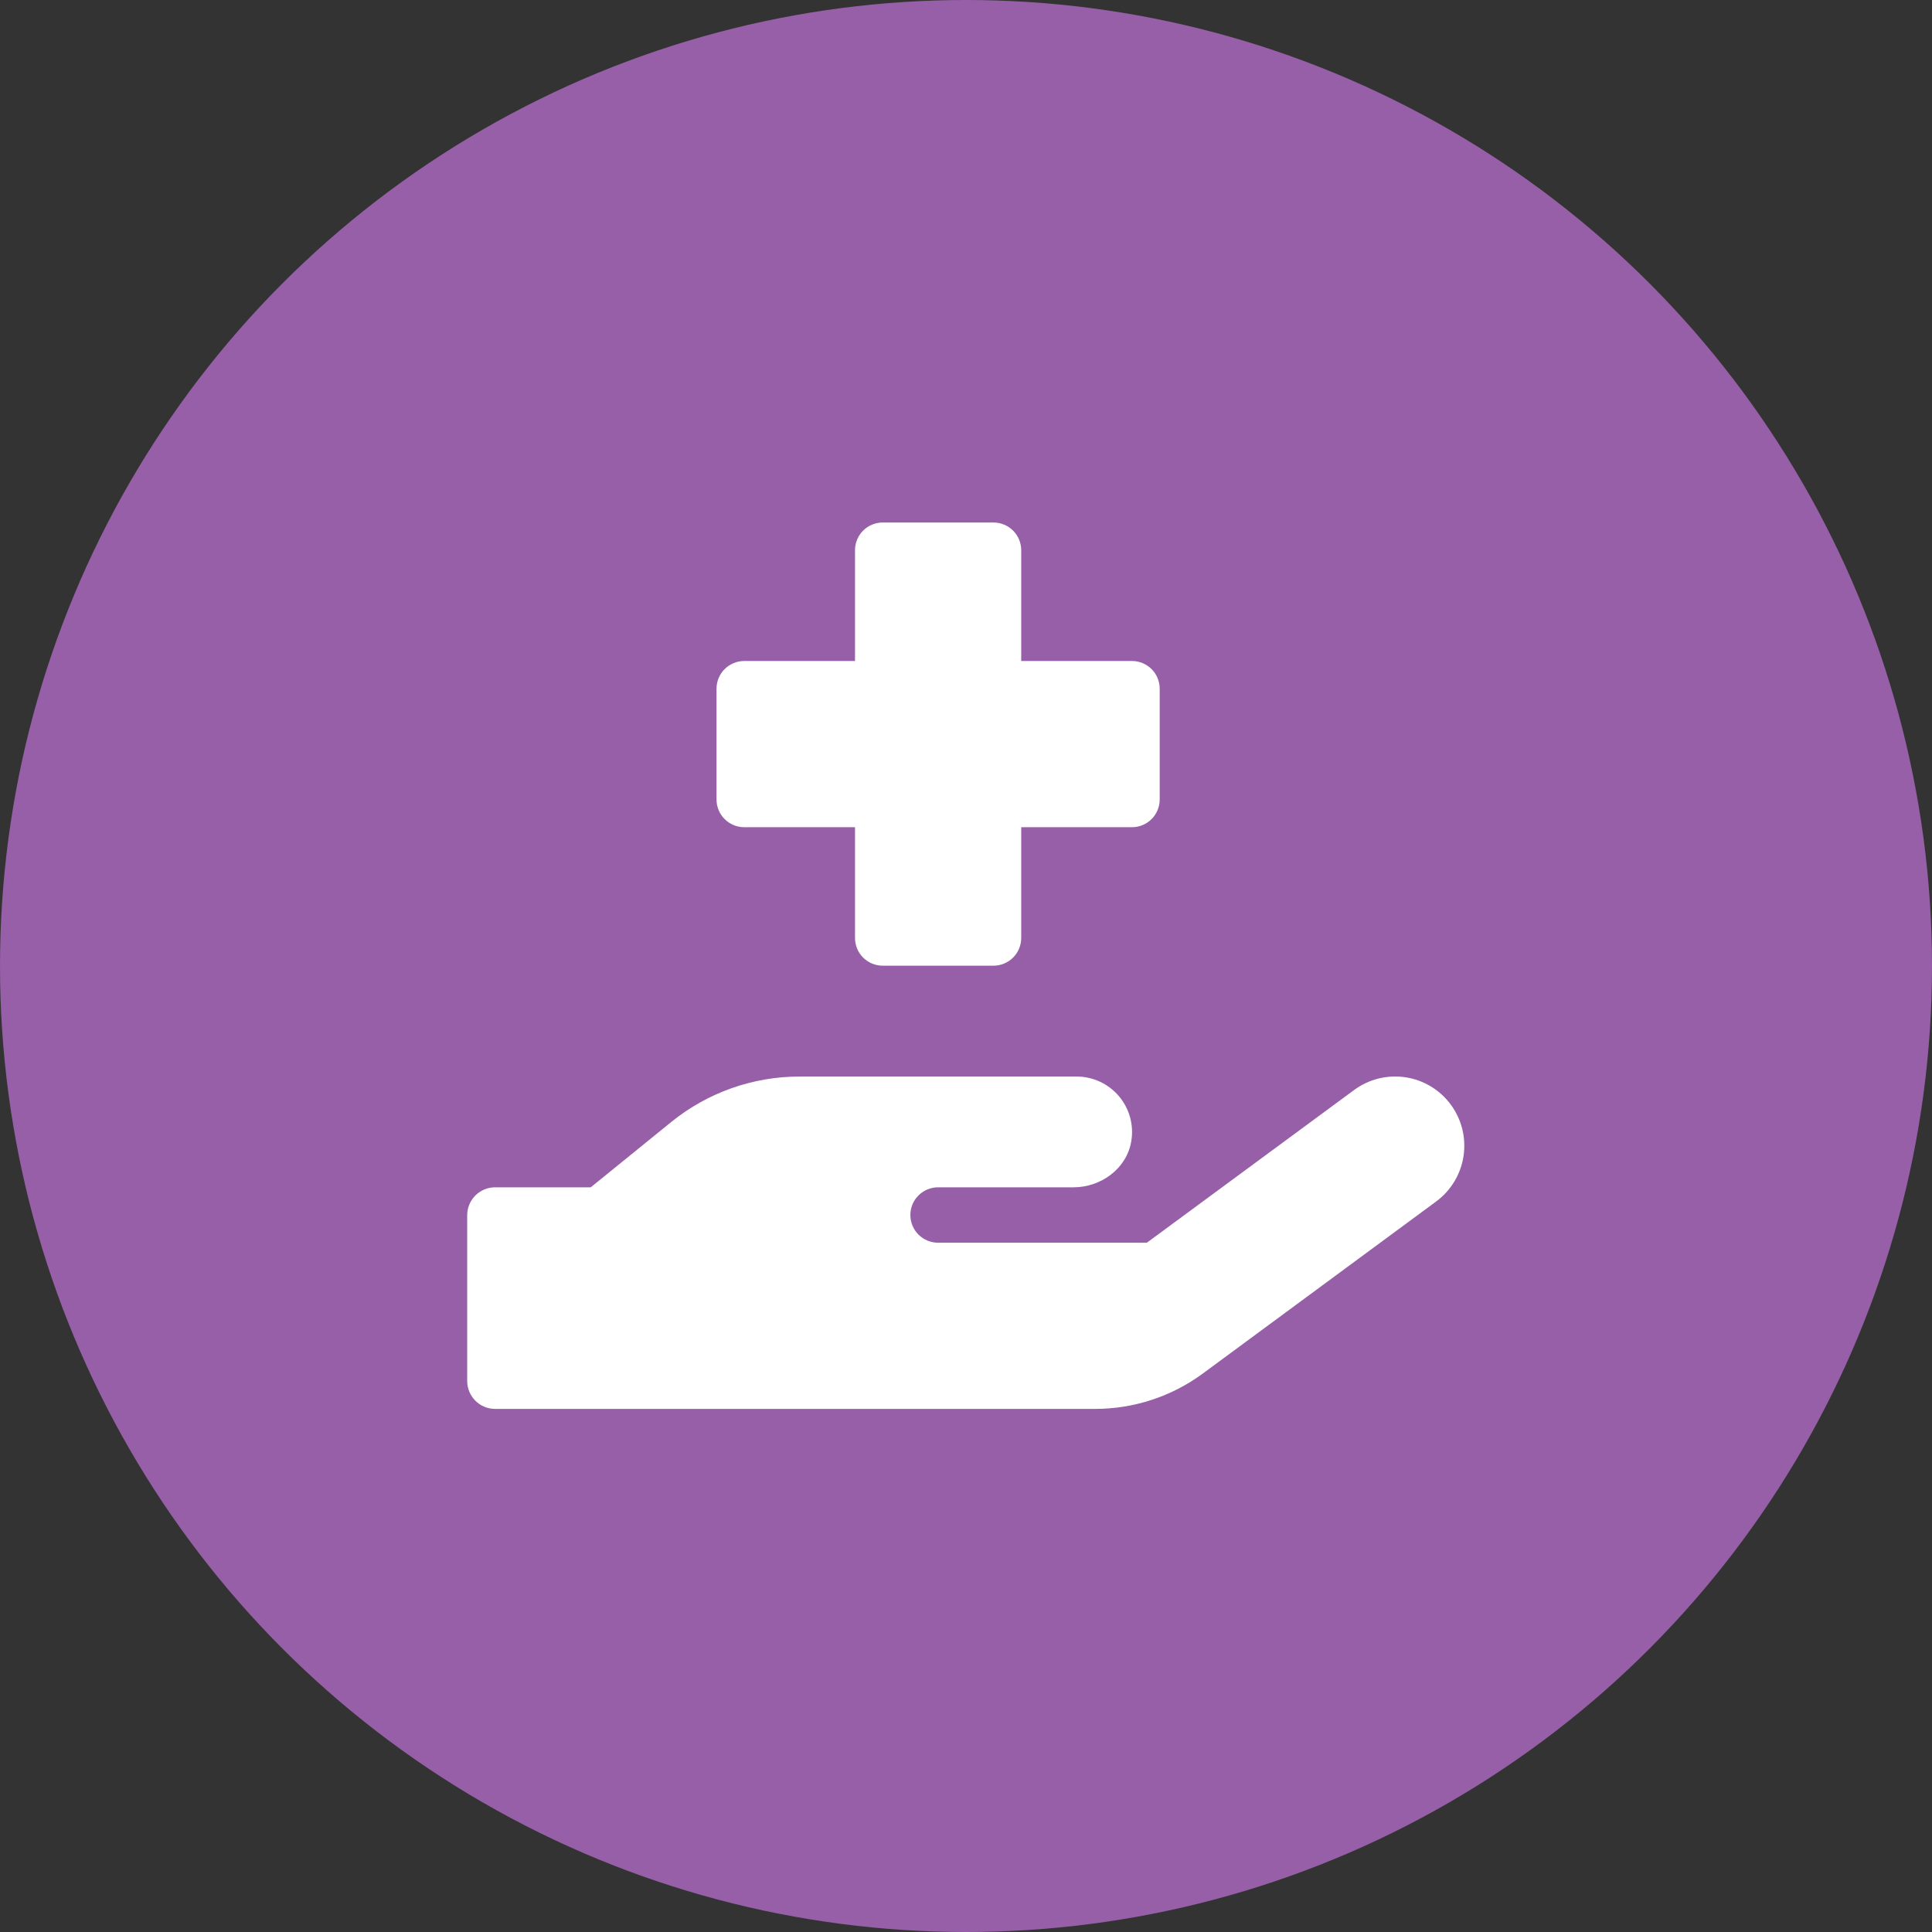
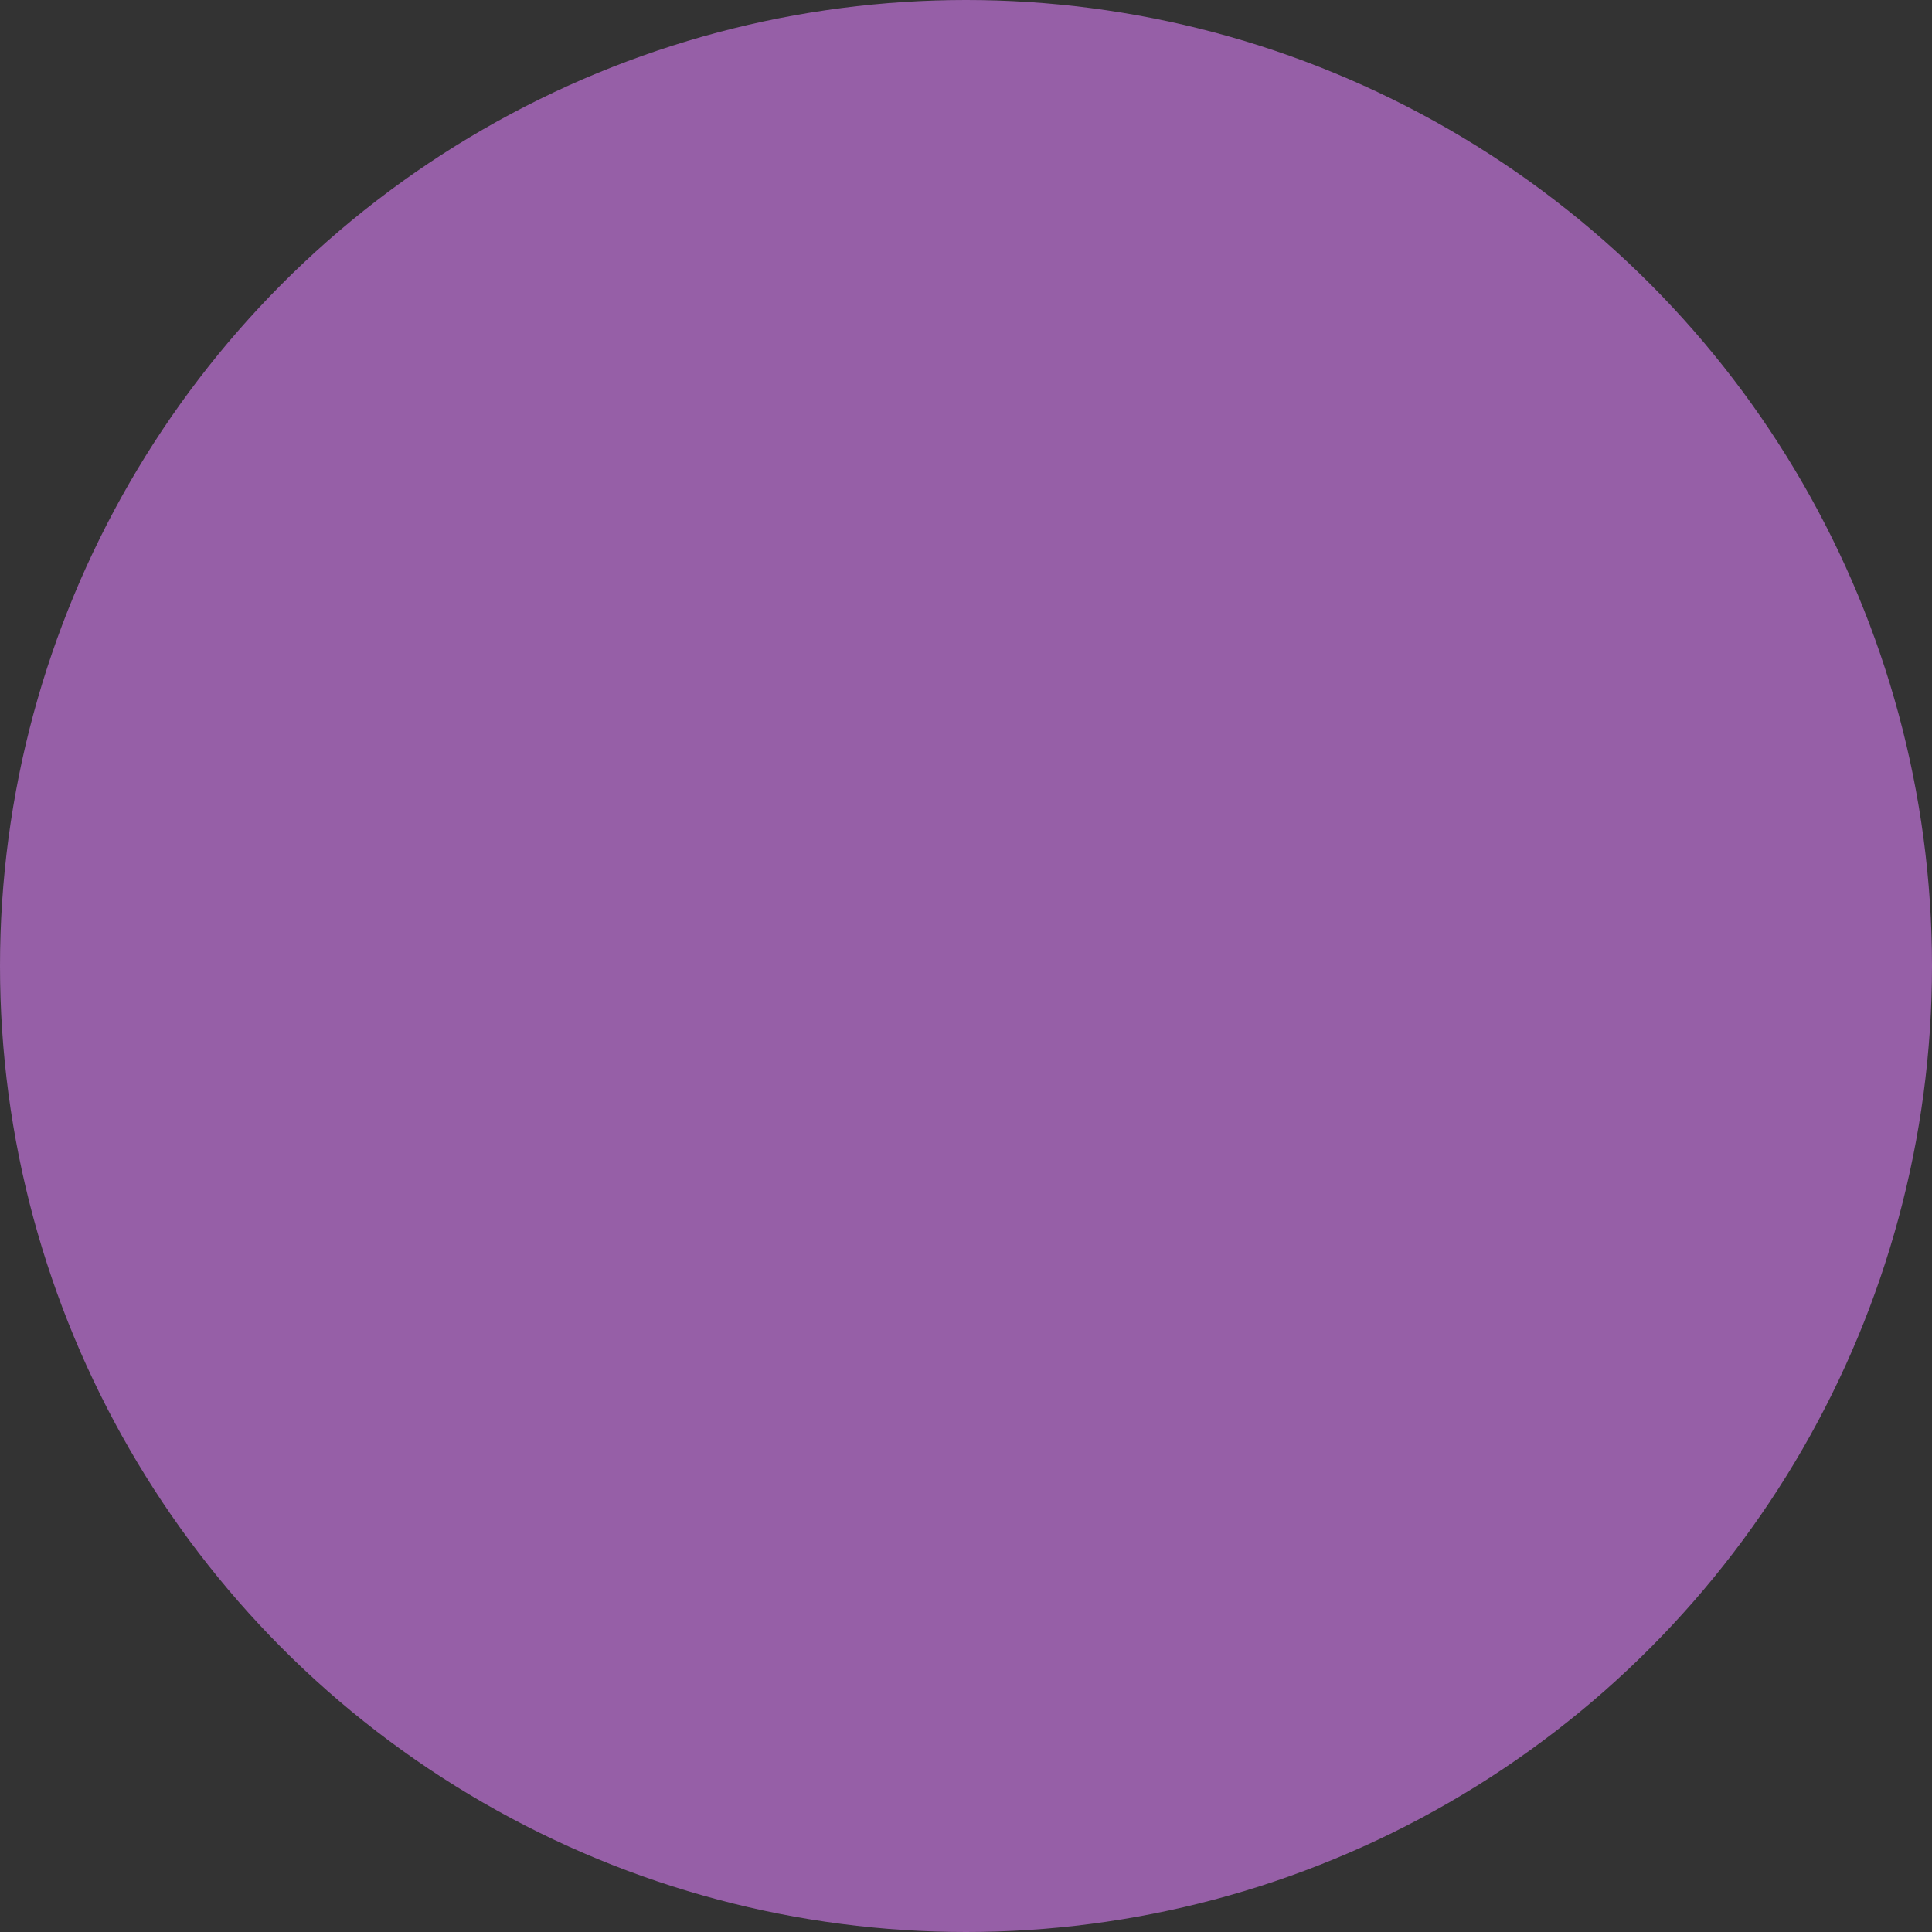
<svg xmlns="http://www.w3.org/2000/svg" fill="none" viewBox="0 0 62 62" height="62" width="62">
  <rect x="0" y="0" width="62" height="62" fill="#333333" stroke="none" />
  <circle fill="#965FA7" r="31" cy="31" cx="31" />
  <g clip-path="url(#clip0_452_11874)">
-     <path fill="white" d="M23.883 26.546H27.438V30.101C27.438 30.337 27.532 30.563 27.698 30.73C27.865 30.896 28.091 30.99 28.327 30.99H31.883C32.118 30.99 32.344 30.896 32.511 30.73C32.678 30.563 32.772 30.337 32.772 30.101V26.546H36.327C36.563 26.546 36.789 26.452 36.956 26.285C37.122 26.119 37.216 25.892 37.216 25.657V22.101C37.216 21.865 37.122 21.639 36.956 21.473C36.789 21.306 36.563 21.212 36.327 21.212H32.772V17.657C32.772 17.421 32.678 17.195 32.511 17.028C32.344 16.861 32.118 16.768 31.883 16.768H28.327C28.091 16.768 27.865 16.861 27.698 17.028C27.532 17.195 27.438 17.421 27.438 17.657V21.212H23.883C23.647 21.212 23.421 21.306 23.254 21.473C23.087 21.639 22.994 21.865 22.994 22.101V25.657C22.994 25.892 23.087 26.119 23.254 26.285C23.421 26.452 23.647 26.546 23.883 26.546ZM46.56 35.452C46.387 35.216 46.17 35.017 45.92 34.866C45.67 34.715 45.393 34.614 45.104 34.571C44.815 34.527 44.521 34.541 44.237 34.611C43.954 34.682 43.687 34.807 43.453 34.981L36.804 39.88H30.104C29.868 39.88 29.642 39.786 29.475 39.62C29.308 39.453 29.215 39.227 29.215 38.991C29.215 38.755 29.308 38.529 29.475 38.363C29.642 38.196 29.868 38.102 30.104 38.102H34.45C35.339 38.102 36.159 37.498 36.304 36.624C36.347 36.368 36.334 36.107 36.266 35.857C36.197 35.608 36.075 35.376 35.908 35.178C35.74 34.98 35.532 34.822 35.297 34.712C35.062 34.604 34.806 34.547 34.548 34.547H25.659C24.16 34.547 22.706 35.062 21.541 36.006L18.958 38.102H15.882C15.647 38.104 15.422 38.198 15.255 38.364C15.089 38.531 14.995 38.756 14.993 38.991V44.324C14.995 44.56 15.089 44.785 15.255 44.951C15.422 45.118 15.647 45.212 15.882 45.213H35.16C36.393 45.21 37.593 44.816 38.588 44.087L46.089 38.556C46.563 38.206 46.878 37.683 46.966 37.101C47.055 36.519 46.908 35.926 46.56 35.452Z" />
+     <path fill="white" d="M23.883 26.546H27.438V30.101C27.438 30.337 27.532 30.563 27.698 30.73C27.865 30.896 28.091 30.99 28.327 30.99H31.883C32.118 30.99 32.344 30.896 32.511 30.73C32.678 30.563 32.772 30.337 32.772 30.101V26.546H36.327C36.563 26.546 36.789 26.452 36.956 26.285C37.122 26.119 37.216 25.892 37.216 25.657V22.101C37.216 21.865 37.122 21.639 36.956 21.473C36.789 21.306 36.563 21.212 36.327 21.212H32.772V17.657C32.772 17.421 32.678 17.195 32.511 17.028C32.344 16.861 32.118 16.768 31.883 16.768H28.327C28.091 16.768 27.865 16.861 27.698 17.028C27.532 17.195 27.438 17.421 27.438 17.657V21.212H23.883C23.647 21.212 23.421 21.306 23.254 21.473C23.087 21.639 22.994 21.865 22.994 22.101V25.657C22.994 25.892 23.087 26.119 23.254 26.285C23.421 26.452 23.647 26.546 23.883 26.546ZC46.387 35.216 46.17 35.017 45.92 34.866C45.67 34.715 45.393 34.614 45.104 34.571C44.815 34.527 44.521 34.541 44.237 34.611C43.954 34.682 43.687 34.807 43.453 34.981L36.804 39.88H30.104C29.868 39.88 29.642 39.786 29.475 39.62C29.308 39.453 29.215 39.227 29.215 38.991C29.215 38.755 29.308 38.529 29.475 38.363C29.642 38.196 29.868 38.102 30.104 38.102H34.45C35.339 38.102 36.159 37.498 36.304 36.624C36.347 36.368 36.334 36.107 36.266 35.857C36.197 35.608 36.075 35.376 35.908 35.178C35.74 34.98 35.532 34.822 35.297 34.712C35.062 34.604 34.806 34.547 34.548 34.547H25.659C24.16 34.547 22.706 35.062 21.541 36.006L18.958 38.102H15.882C15.647 38.104 15.422 38.198 15.255 38.364C15.089 38.531 14.995 38.756 14.993 38.991V44.324C14.995 44.56 15.089 44.785 15.255 44.951C15.422 45.118 15.647 45.212 15.882 45.213H35.16C36.393 45.21 37.593 44.816 38.588 44.087L46.089 38.556C46.563 38.206 46.878 37.683 46.966 37.101C47.055 36.519 46.908 35.926 46.56 35.452Z" />
  </g>
  <defs>
    <clipPath id="clip0_452_11874">
-       <rect transform="translate(15 15)" fill="white" height="32" width="32" />
-     </clipPath>
+       </clipPath>
  </defs>
</svg>